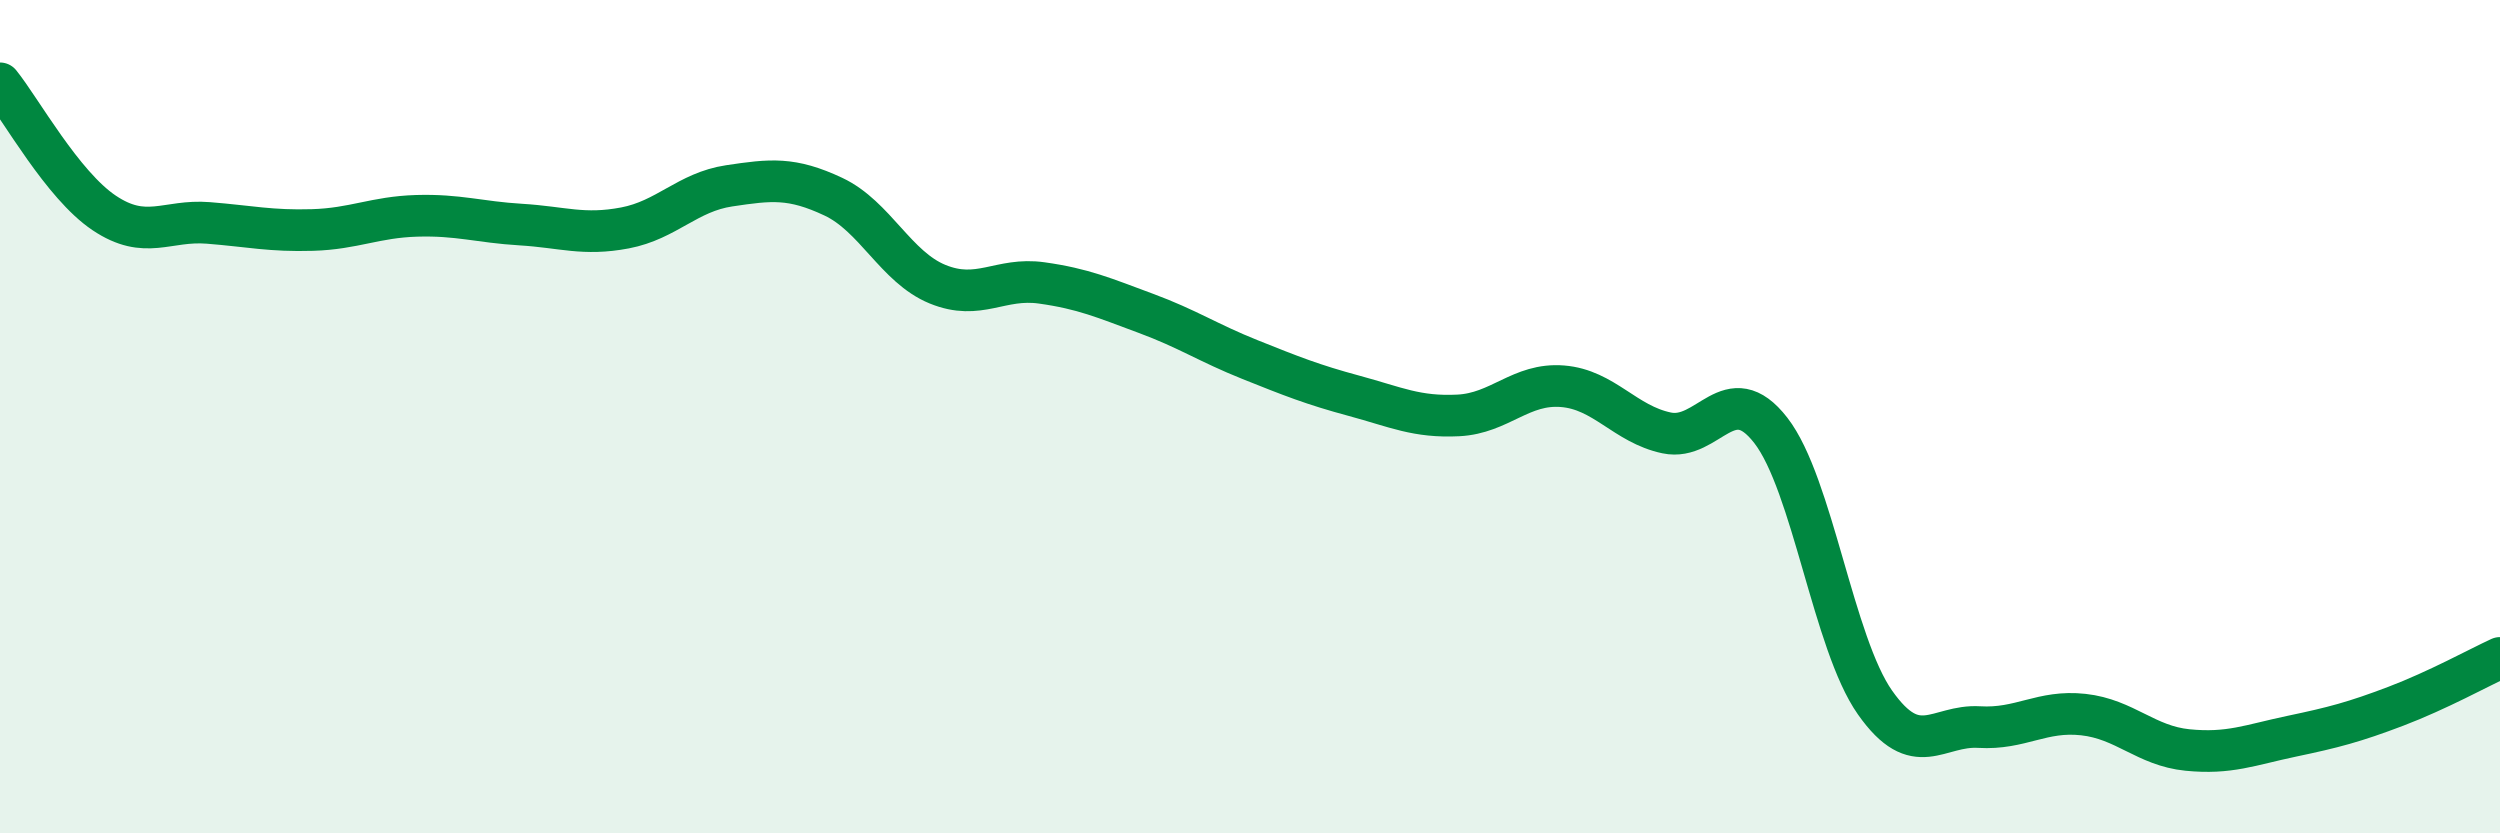
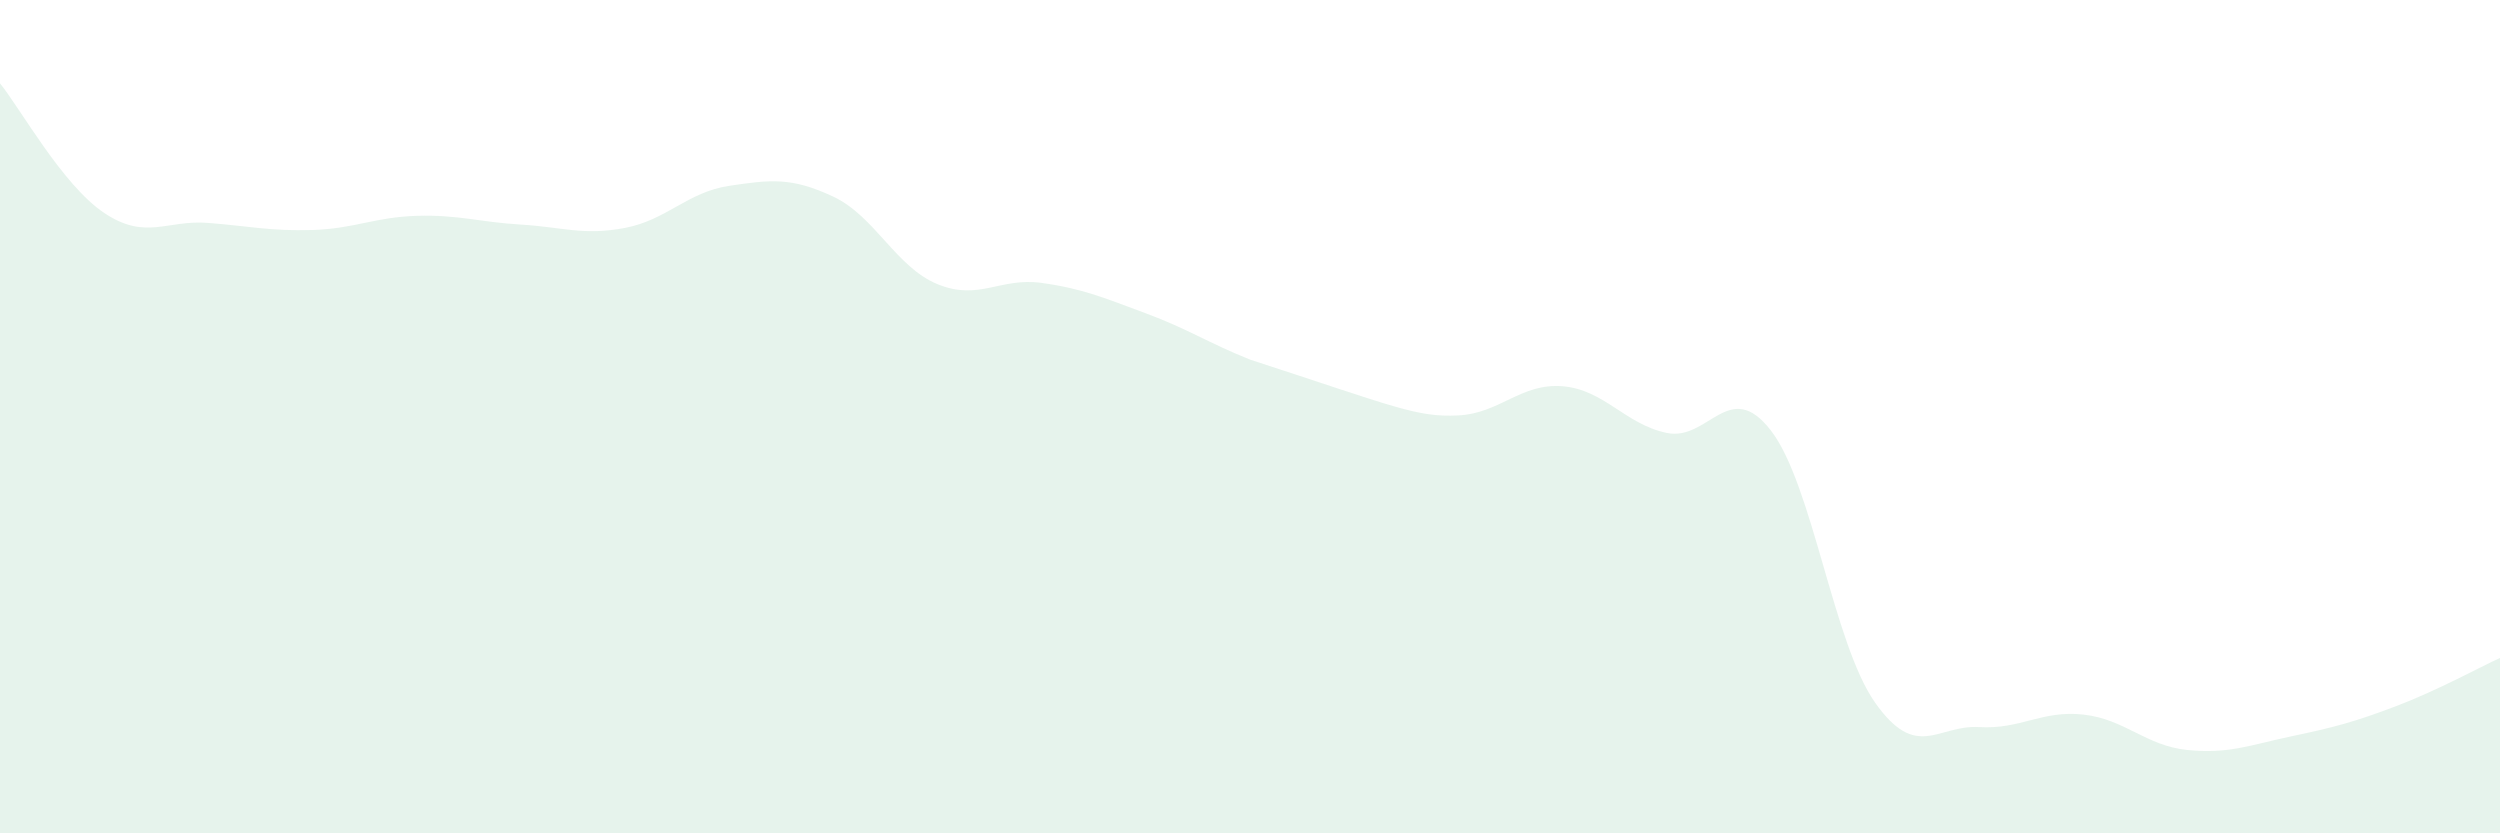
<svg xmlns="http://www.w3.org/2000/svg" width="60" height="20" viewBox="0 0 60 20">
-   <path d="M 0,2 C 0.5,2.62 1.5,4.44 2.5,5.11 C 3.5,5.78 4,5.27 5,5.35 C 6,5.43 6.5,5.55 7.5,5.52 C 8.5,5.49 9,5.21 10,5.18 C 11,5.15 11.5,5.33 12.5,5.39 C 13.5,5.45 14,5.66 15,5.47 C 16,5.28 16.5,4.61 17.5,4.46 C 18.5,4.31 19,4.25 20,4.72 C 21,5.19 21.5,6.41 22.5,6.82 C 23.5,7.23 24,6.65 25,6.79 C 26,6.93 26.5,7.15 27.5,7.52 C 28.5,7.89 29,8.23 30,8.63 C 31,9.03 31.5,9.23 32.5,9.5 C 33.5,9.77 34,10.02 35,9.97 C 36,9.92 36.5,9.19 37.5,9.27 C 38.5,9.35 39,10.18 40,10.39 C 41,10.6 41.5,9.04 42.5,10.33 C 43.5,11.62 44,15.44 45,16.86 C 46,18.28 46.5,17.39 47.5,17.45 C 48.5,17.51 49,17.04 50,17.15 C 51,17.26 51.5,17.9 52.5,18 C 53.5,18.1 54,17.88 55,17.67 C 56,17.46 56.5,17.33 57.5,16.95 C 58.5,16.57 59.5,16.02 60,15.79L60 20L0 20Z" fill="#008740" opacity="0.1" stroke-linecap="round" stroke-linejoin="round" />
-   <path d="M 0,2 C 0.5,2.62 1.5,4.44 2.5,5.11 C 3.5,5.78 4,5.27 5,5.35 C 6,5.43 6.5,5.55 7.5,5.52 C 8.5,5.49 9,5.21 10,5.18 C 11,5.15 11.5,5.33 12.5,5.39 C 13.5,5.45 14,5.66 15,5.47 C 16,5.28 16.5,4.61 17.5,4.46 C 18.5,4.31 19,4.25 20,4.72 C 21,5.19 21.5,6.41 22.5,6.82 C 23.5,7.23 24,6.65 25,6.79 C 26,6.93 26.5,7.15 27.5,7.52 C 28.5,7.89 29,8.23 30,8.63 C 31,9.03 31.5,9.23 32.5,9.5 C 33.5,9.77 34,10.02 35,9.97 C 36,9.92 36.5,9.19 37.5,9.27 C 38.5,9.35 39,10.18 40,10.39 C 41,10.6 41.5,9.04 42.5,10.33 C 43.5,11.62 44,15.44 45,16.86 C 46,18.28 46.5,17.39 47.5,17.45 C 48.5,17.51 49,17.04 50,17.15 C 51,17.26 51.5,17.9 52.5,18 C 53.5,18.1 54,17.88 55,17.67 C 56,17.46 56.5,17.33 57.5,16.95 C 58.5,16.57 59.5,16.02 60,15.79" stroke="#008740" stroke-width="1" fill="none" stroke-linecap="round" stroke-linejoin="round" />
+   <path d="M 0,2 C 0.5,2.62 1.5,4.44 2.5,5.11 C 3.5,5.78 4,5.27 5,5.35 C 6,5.43 6.5,5.55 7.5,5.52 C 8.5,5.49 9,5.21 10,5.18 C 11,5.15 11.5,5.33 12.5,5.39 C 13.5,5.45 14,5.66 15,5.47 C 16,5.28 16.5,4.61 17.5,4.46 C 18.5,4.31 19,4.25 20,4.72 C 21,5.19 21.5,6.41 22.5,6.82 C 23.5,7.23 24,6.65 25,6.79 C 26,6.93 26.5,7.15 27.5,7.52 C 28.5,7.89 29,8.23 30,8.63 C 33.5,9.77 34,10.02 35,9.97 C 36,9.92 36.5,9.19 37.5,9.27 C 38.5,9.35 39,10.18 40,10.39 C 41,10.6 41.5,9.04 42.5,10.33 C 43.5,11.62 44,15.44 45,16.86 C 46,18.28 46.5,17.39 47.5,17.45 C 48.5,17.51 49,17.04 50,17.15 C 51,17.26 51.5,17.9 52.5,18 C 53.5,18.1 54,17.88 55,17.67 C 56,17.46 56.5,17.33 57.5,16.95 C 58.5,16.57 59.5,16.02 60,15.79L60 20L0 20Z" fill="#008740" opacity="0.1" stroke-linecap="round" stroke-linejoin="round" />
</svg>